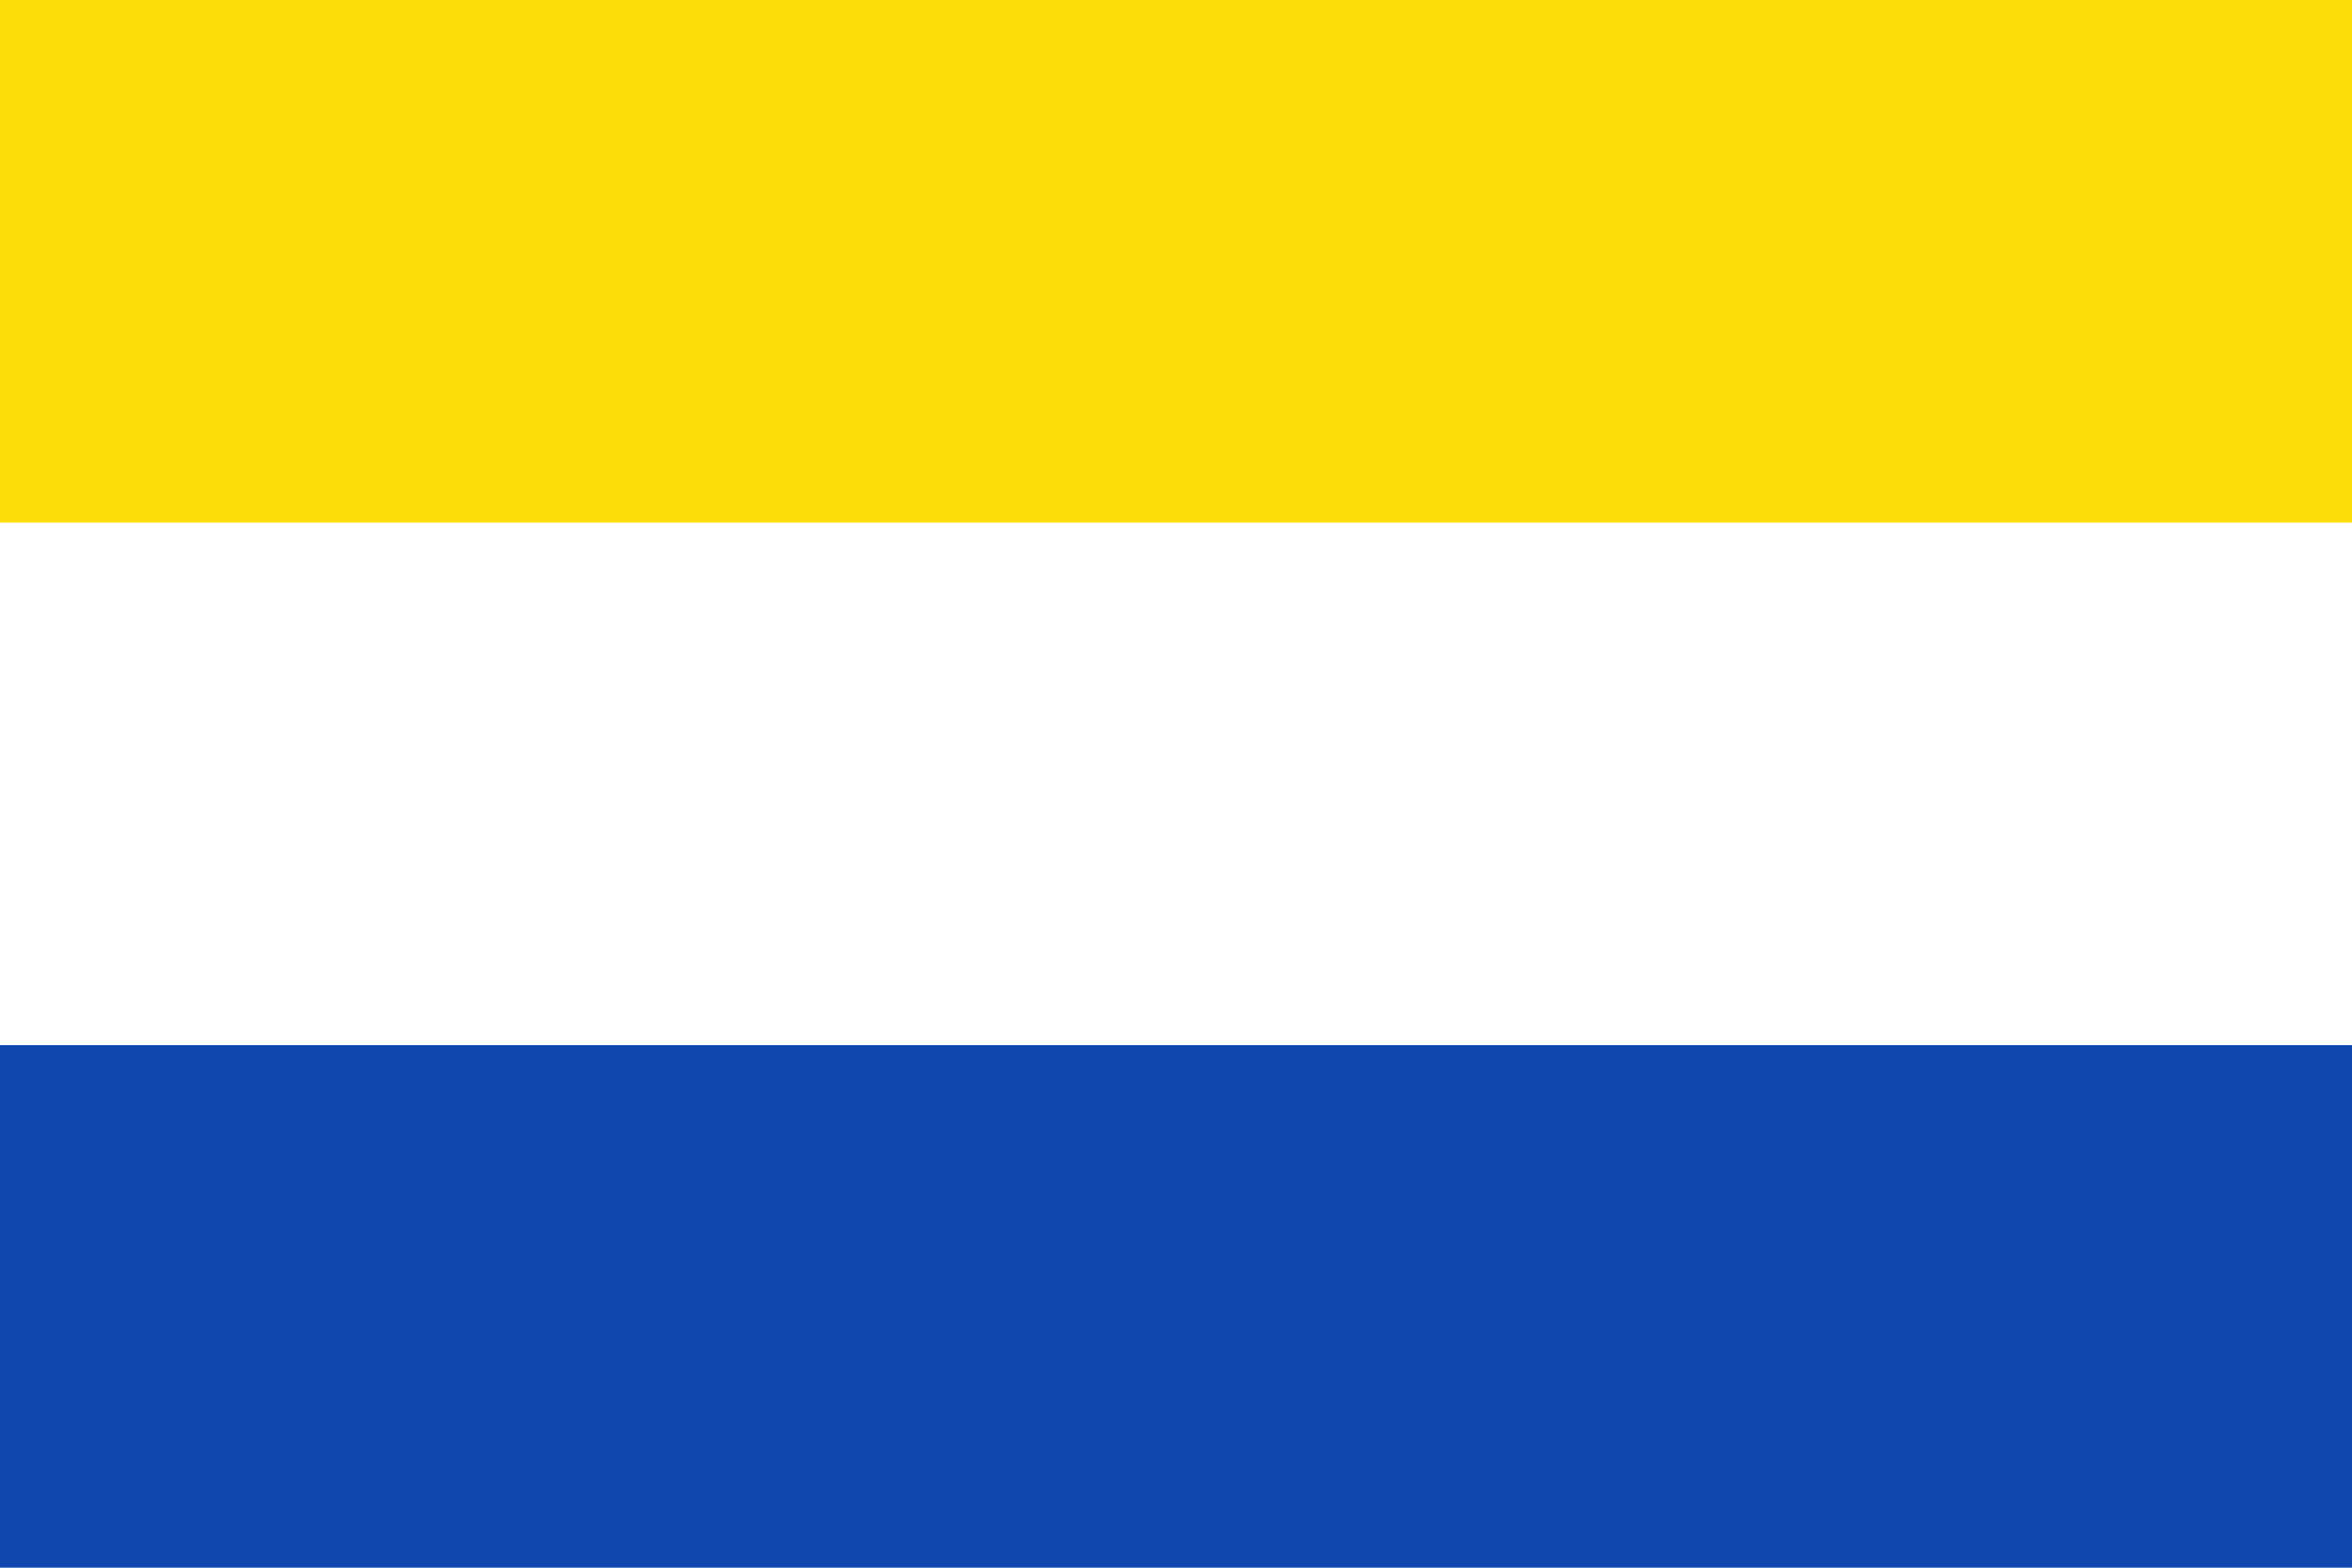
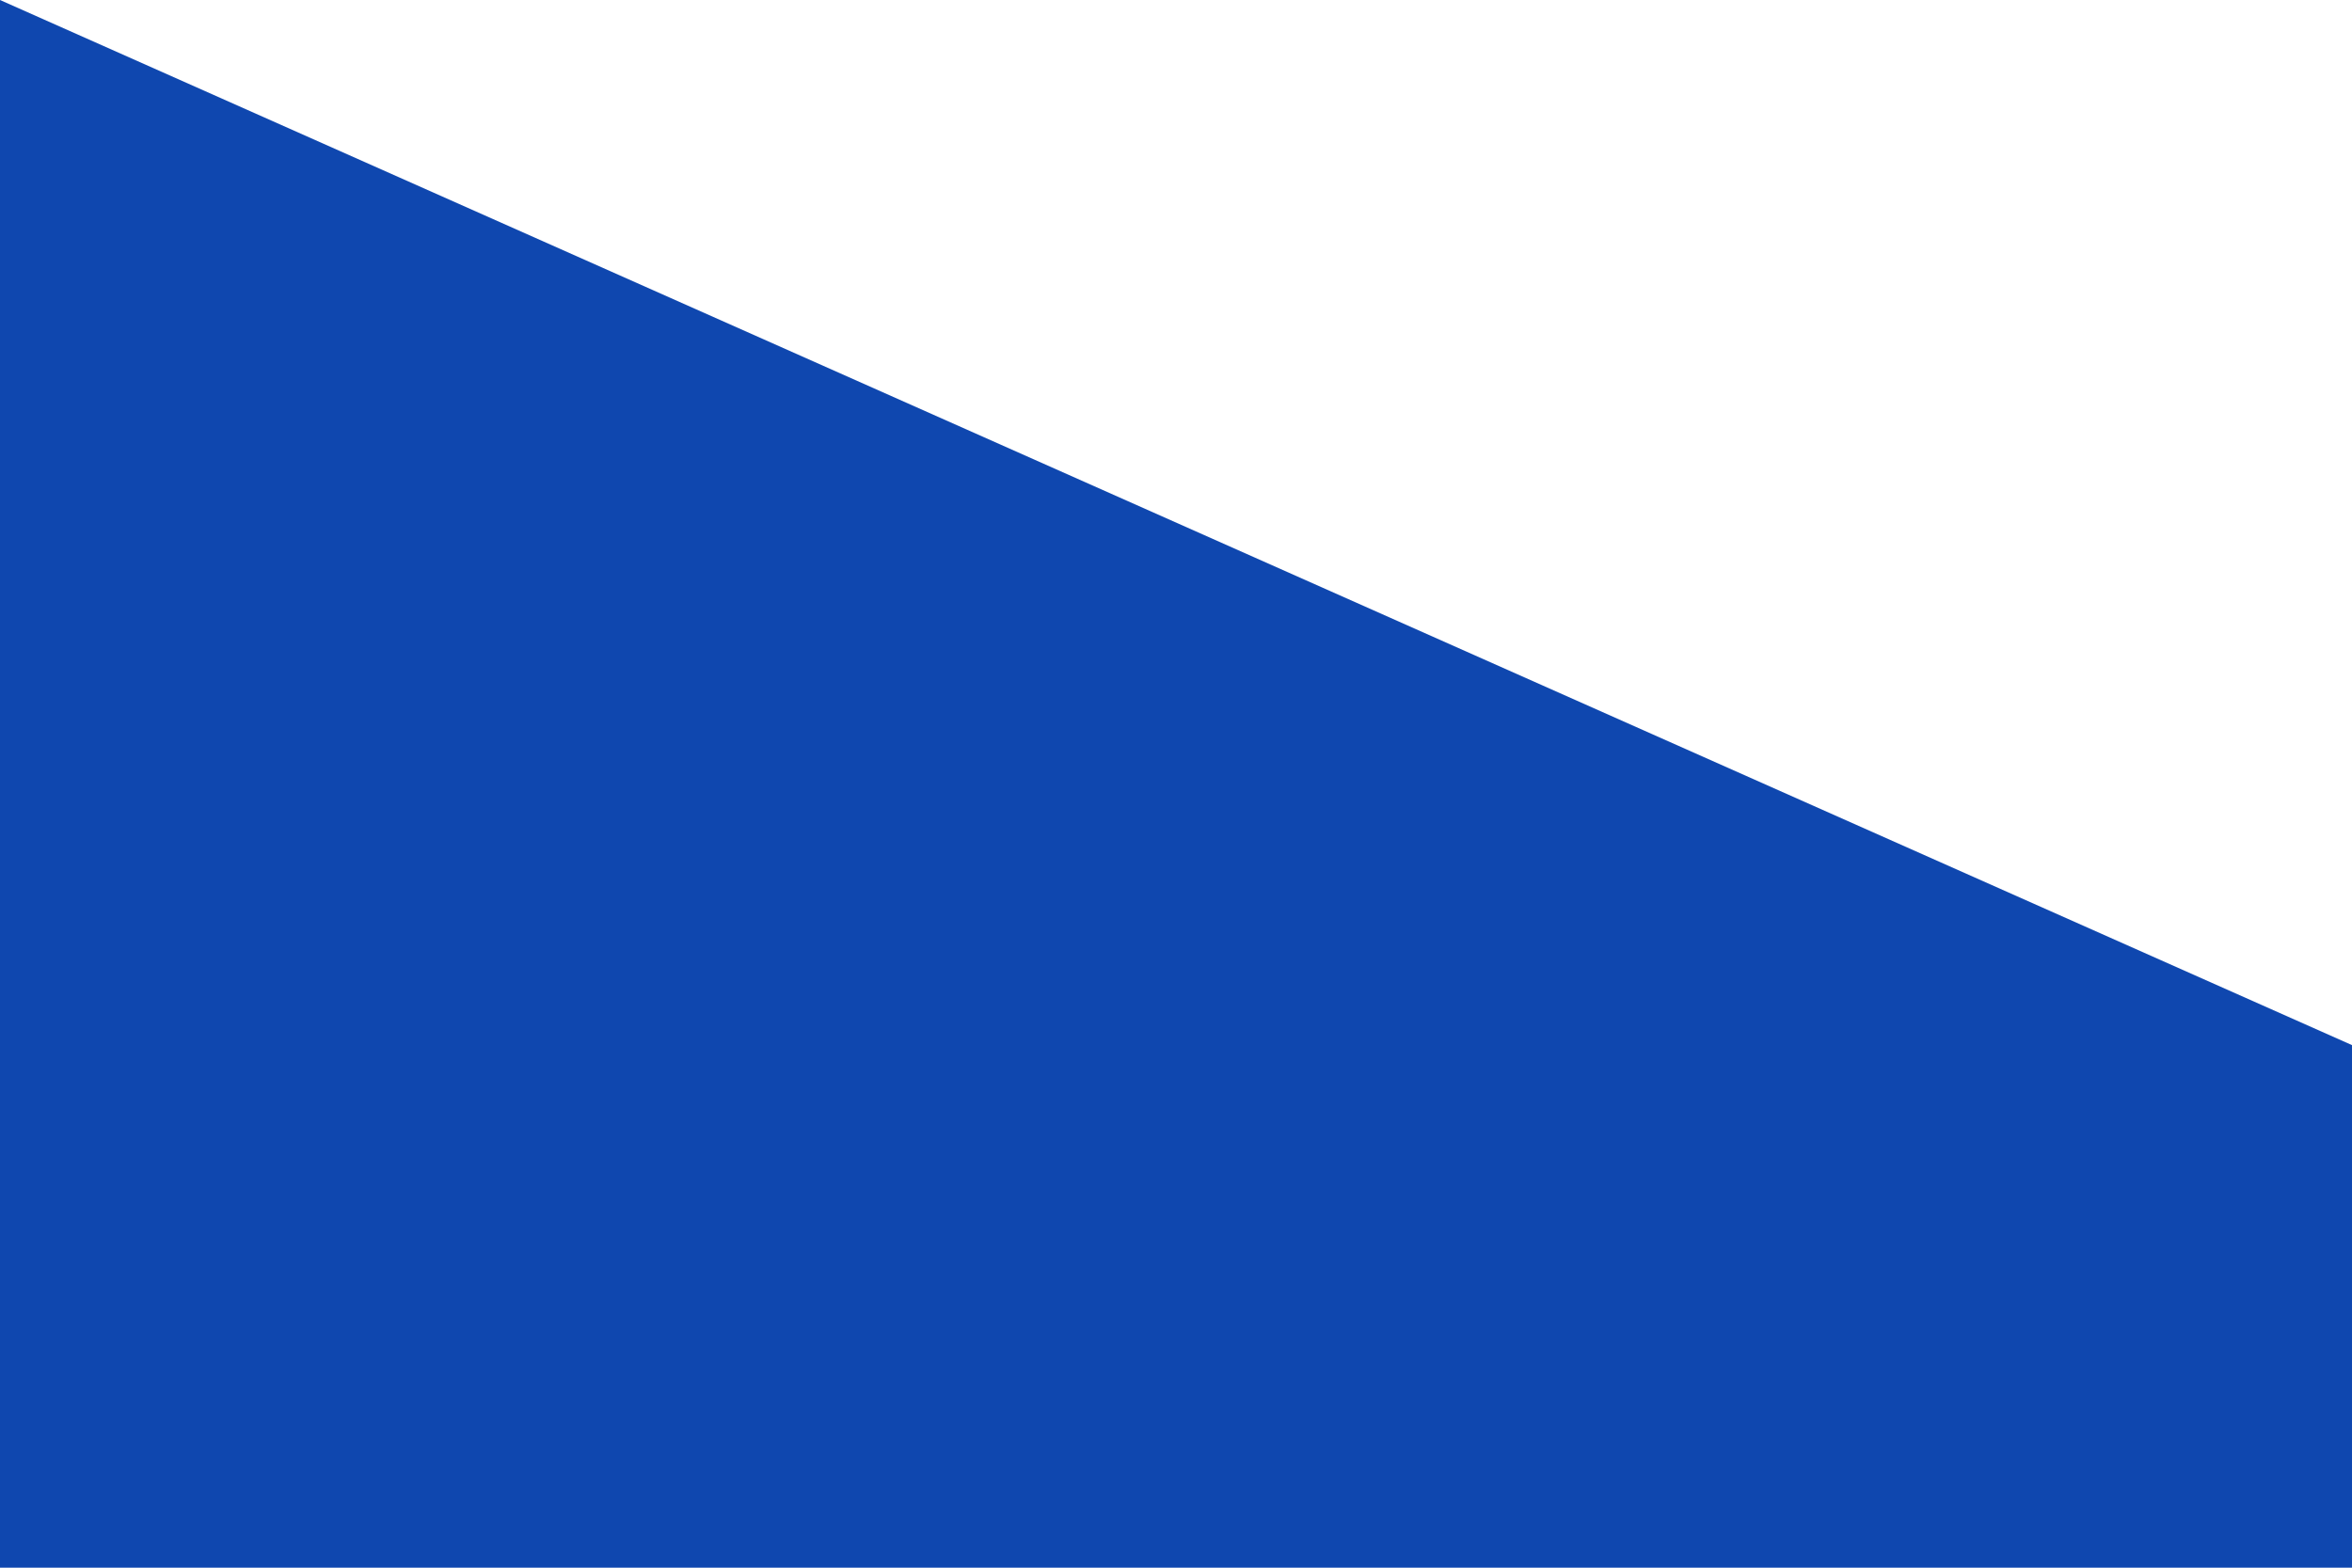
<svg xmlns="http://www.w3.org/2000/svg" width="900" height="600">
  <path fill="#0F47AF" d="M0,0H900V600H0" />
-   <path fill="#FFF" d="M0,0H900V400H0" />
-   <path fill="#FCDD09" d="M0,0H900V200H0" />
+   <path fill="#FFF" d="M0,0H900V400" />
</svg>